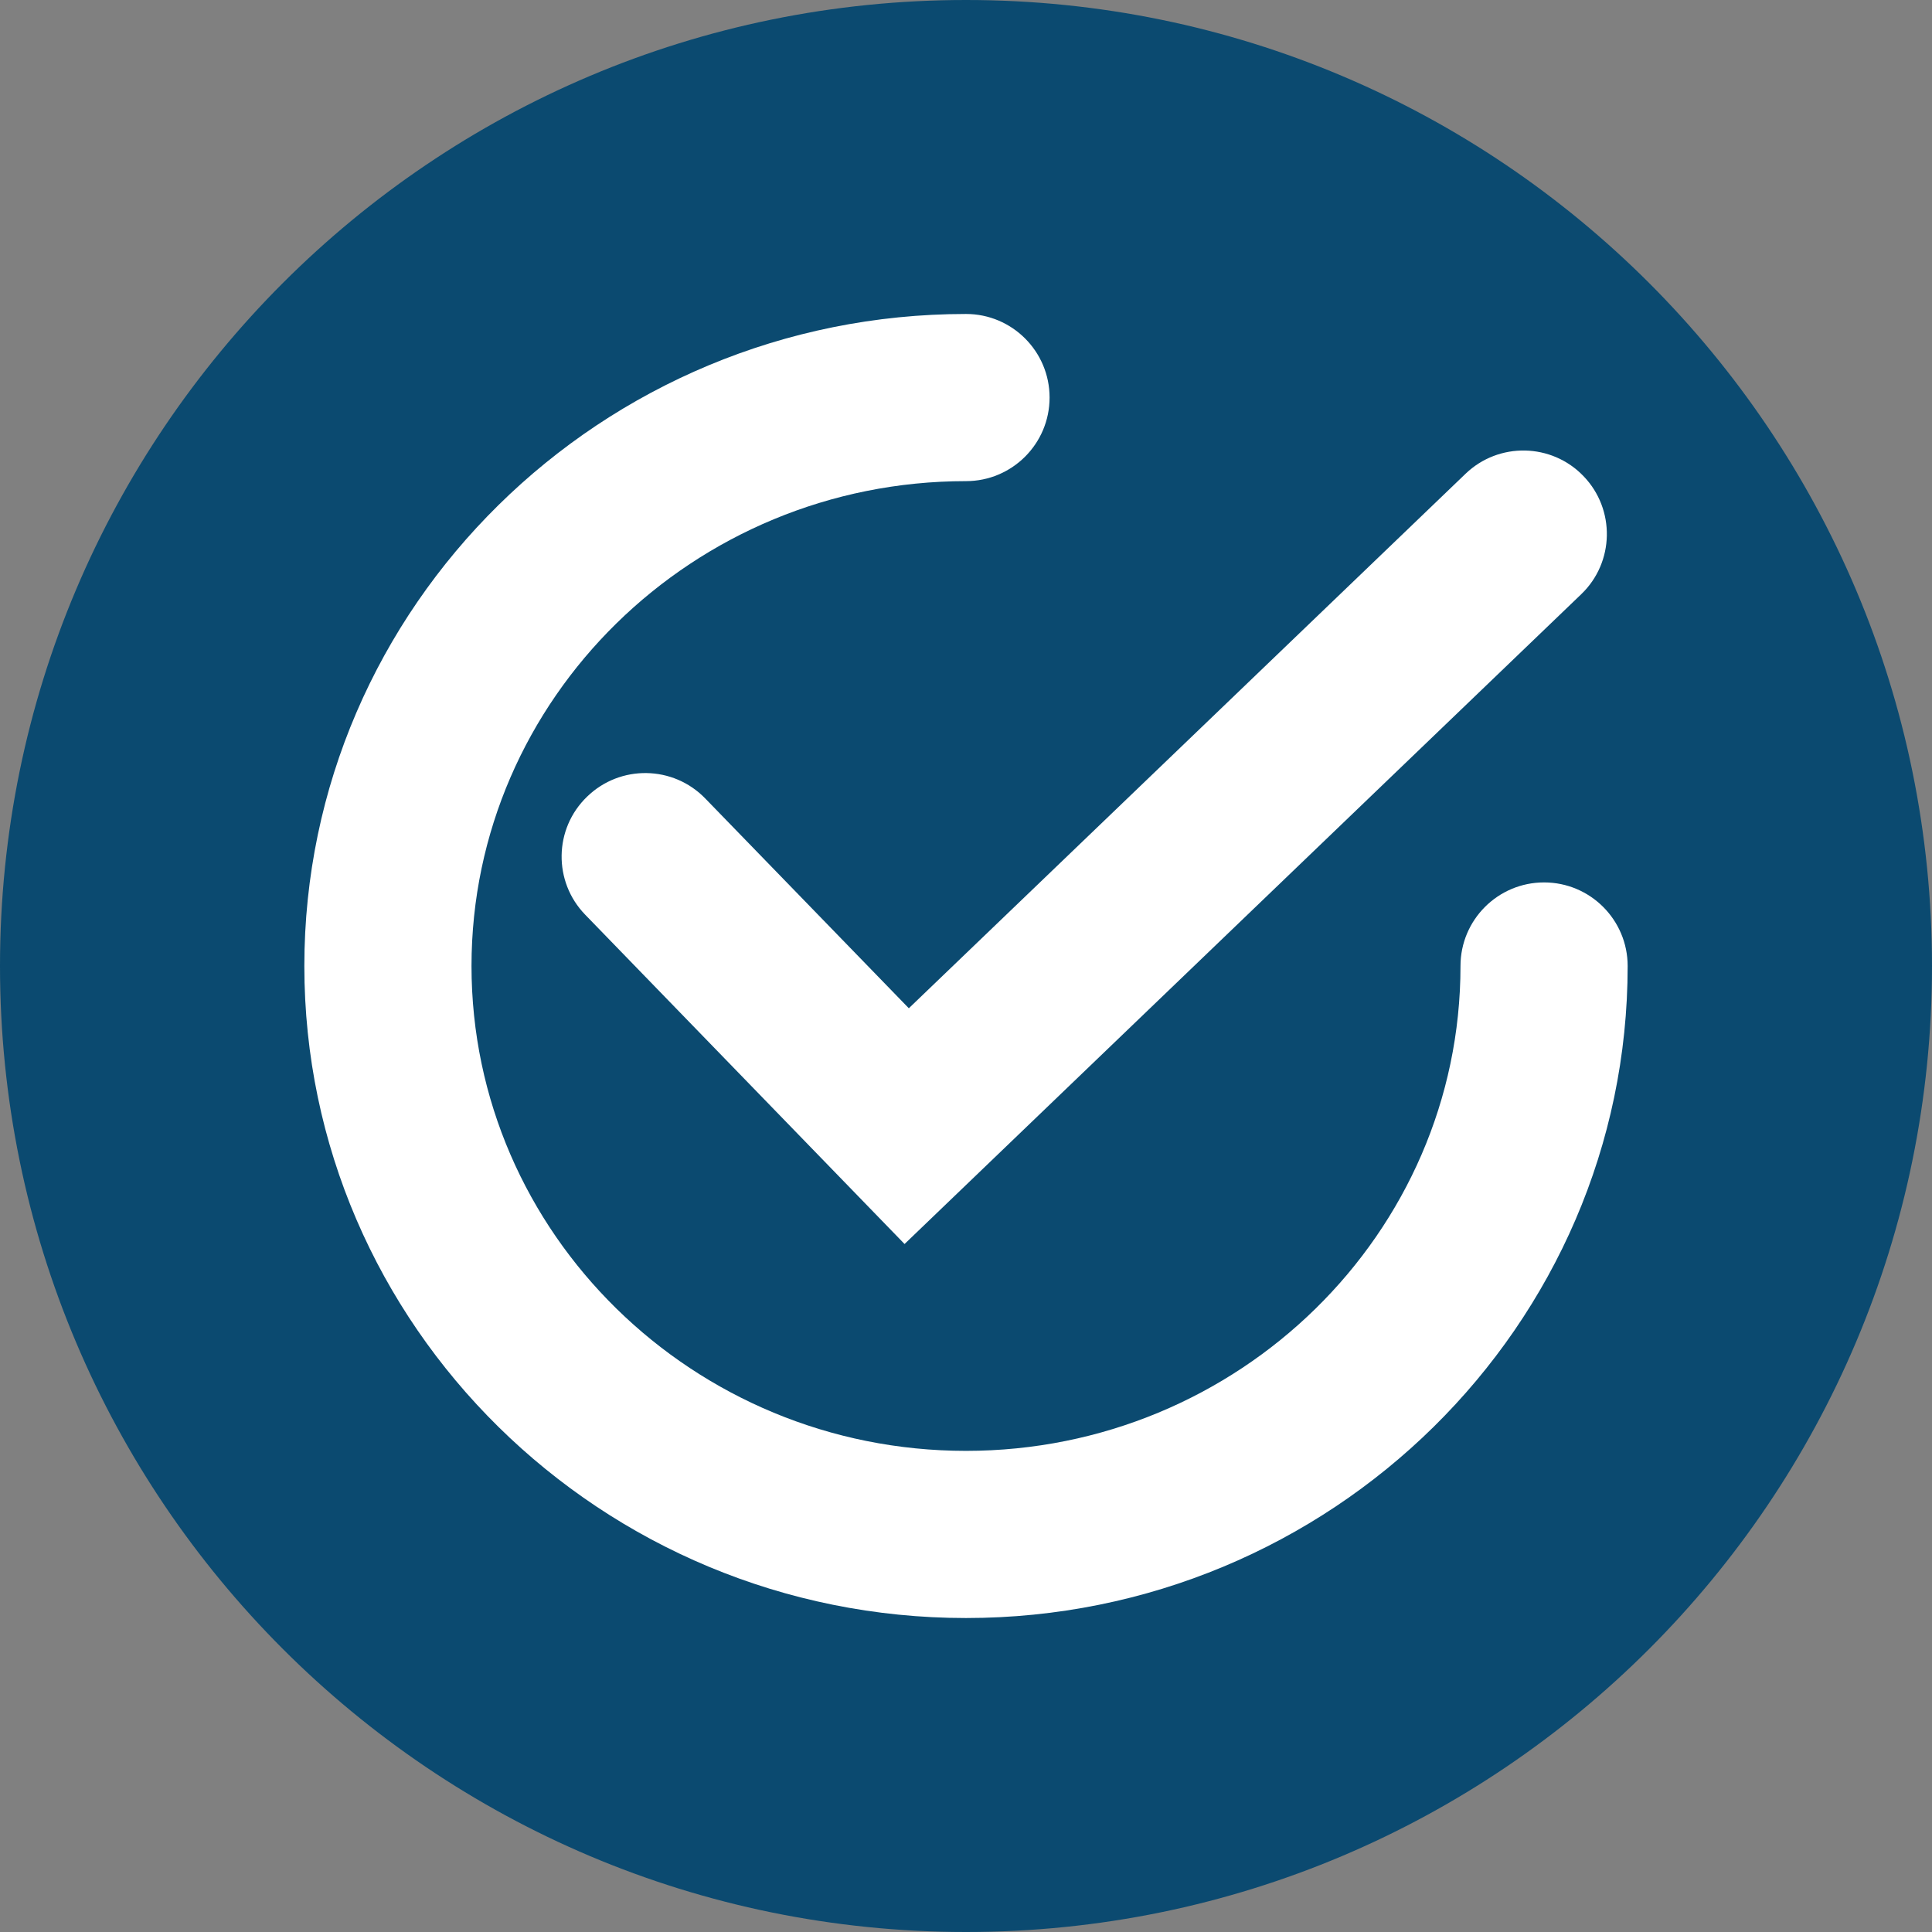
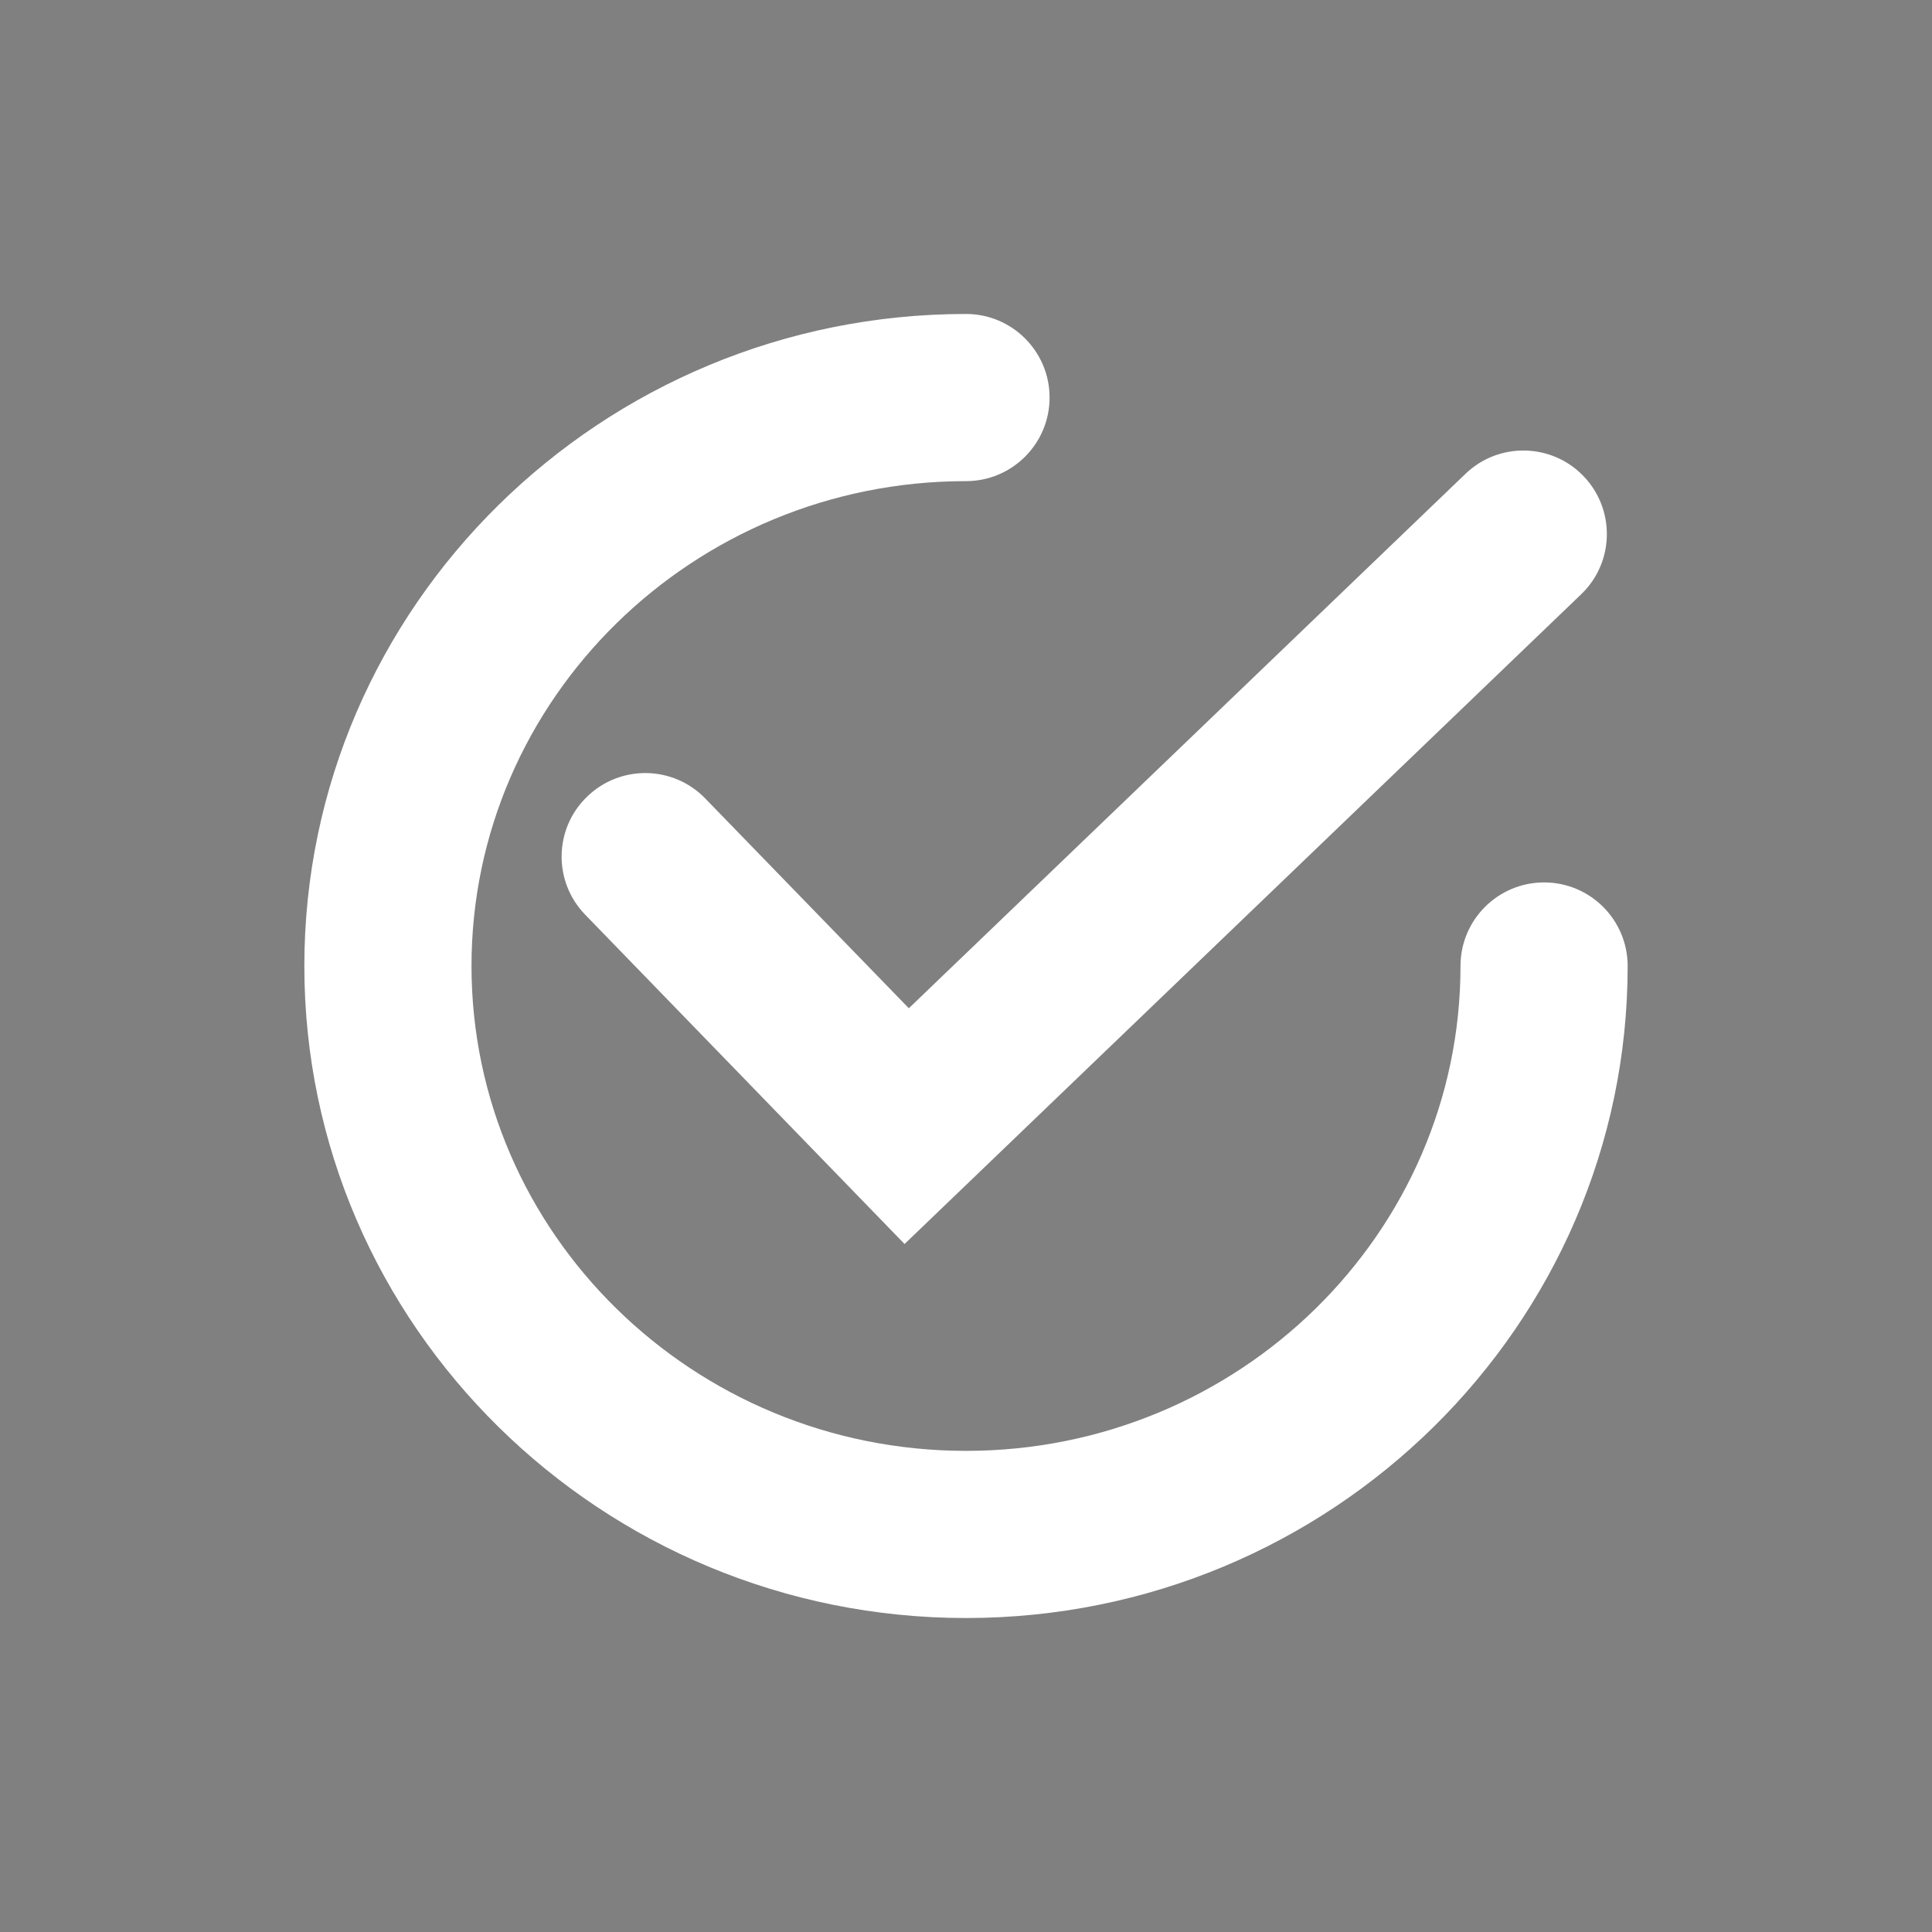
<svg xmlns="http://www.w3.org/2000/svg" id="Camada_2" data-name="Camada 2" viewBox="0 0 124.36 124.36">
  <rect x="0" y="0" width="124.36" height="124.36" fill="#808080" stroke="none" />
  <defs>
    <style>      .cls-1 {        fill: #0b4a70;      }      .cls-1, .cls-2 {        stroke-width: 0px;      }      .cls-2 {        fill: #fff;      }    </style>
  </defs>
  <g id="Camada_1-2" data-name="Camada 1">
-     <path class="cls-1" d="M124.36,62.18c0,34.34-27.84,62.18-62.18,62.18S0,96.52,0,62.18,27.84,0,62.18,0s62.18,27.84,62.18,62.18" />
    <path class="cls-2" d="M62.18,104.15c-23.48,0-42.59-18.83-42.59-41.97S38.7,20.21,62.18,20.21c2.97,0,5.38,2.41,5.38,5.38s-2.41,5.38-5.38,5.38c-17.55,0-31.83,14-31.83,31.21s14.28,31.21,31.83,31.21,31.83-14,31.83-31.21c0-2.97,2.41-5.38,5.38-5.38s5.38,2.41,5.38,5.38c0,23.14-19.1,41.97-42.59,41.97" />
    <path class="cls-2" d="M58.22,80.07l-20.55-21.19c-2.07-2.13-2.02-5.54.12-7.6,2.13-2.07,5.54-2.02,7.61.12l13.1,13.5,35.83-34.4c2.14-2.06,5.55-1.99,7.6.15,2.06,2.14,1.99,5.55-.15,7.6l-43.55,41.82Z" />
  </g>
</svg>